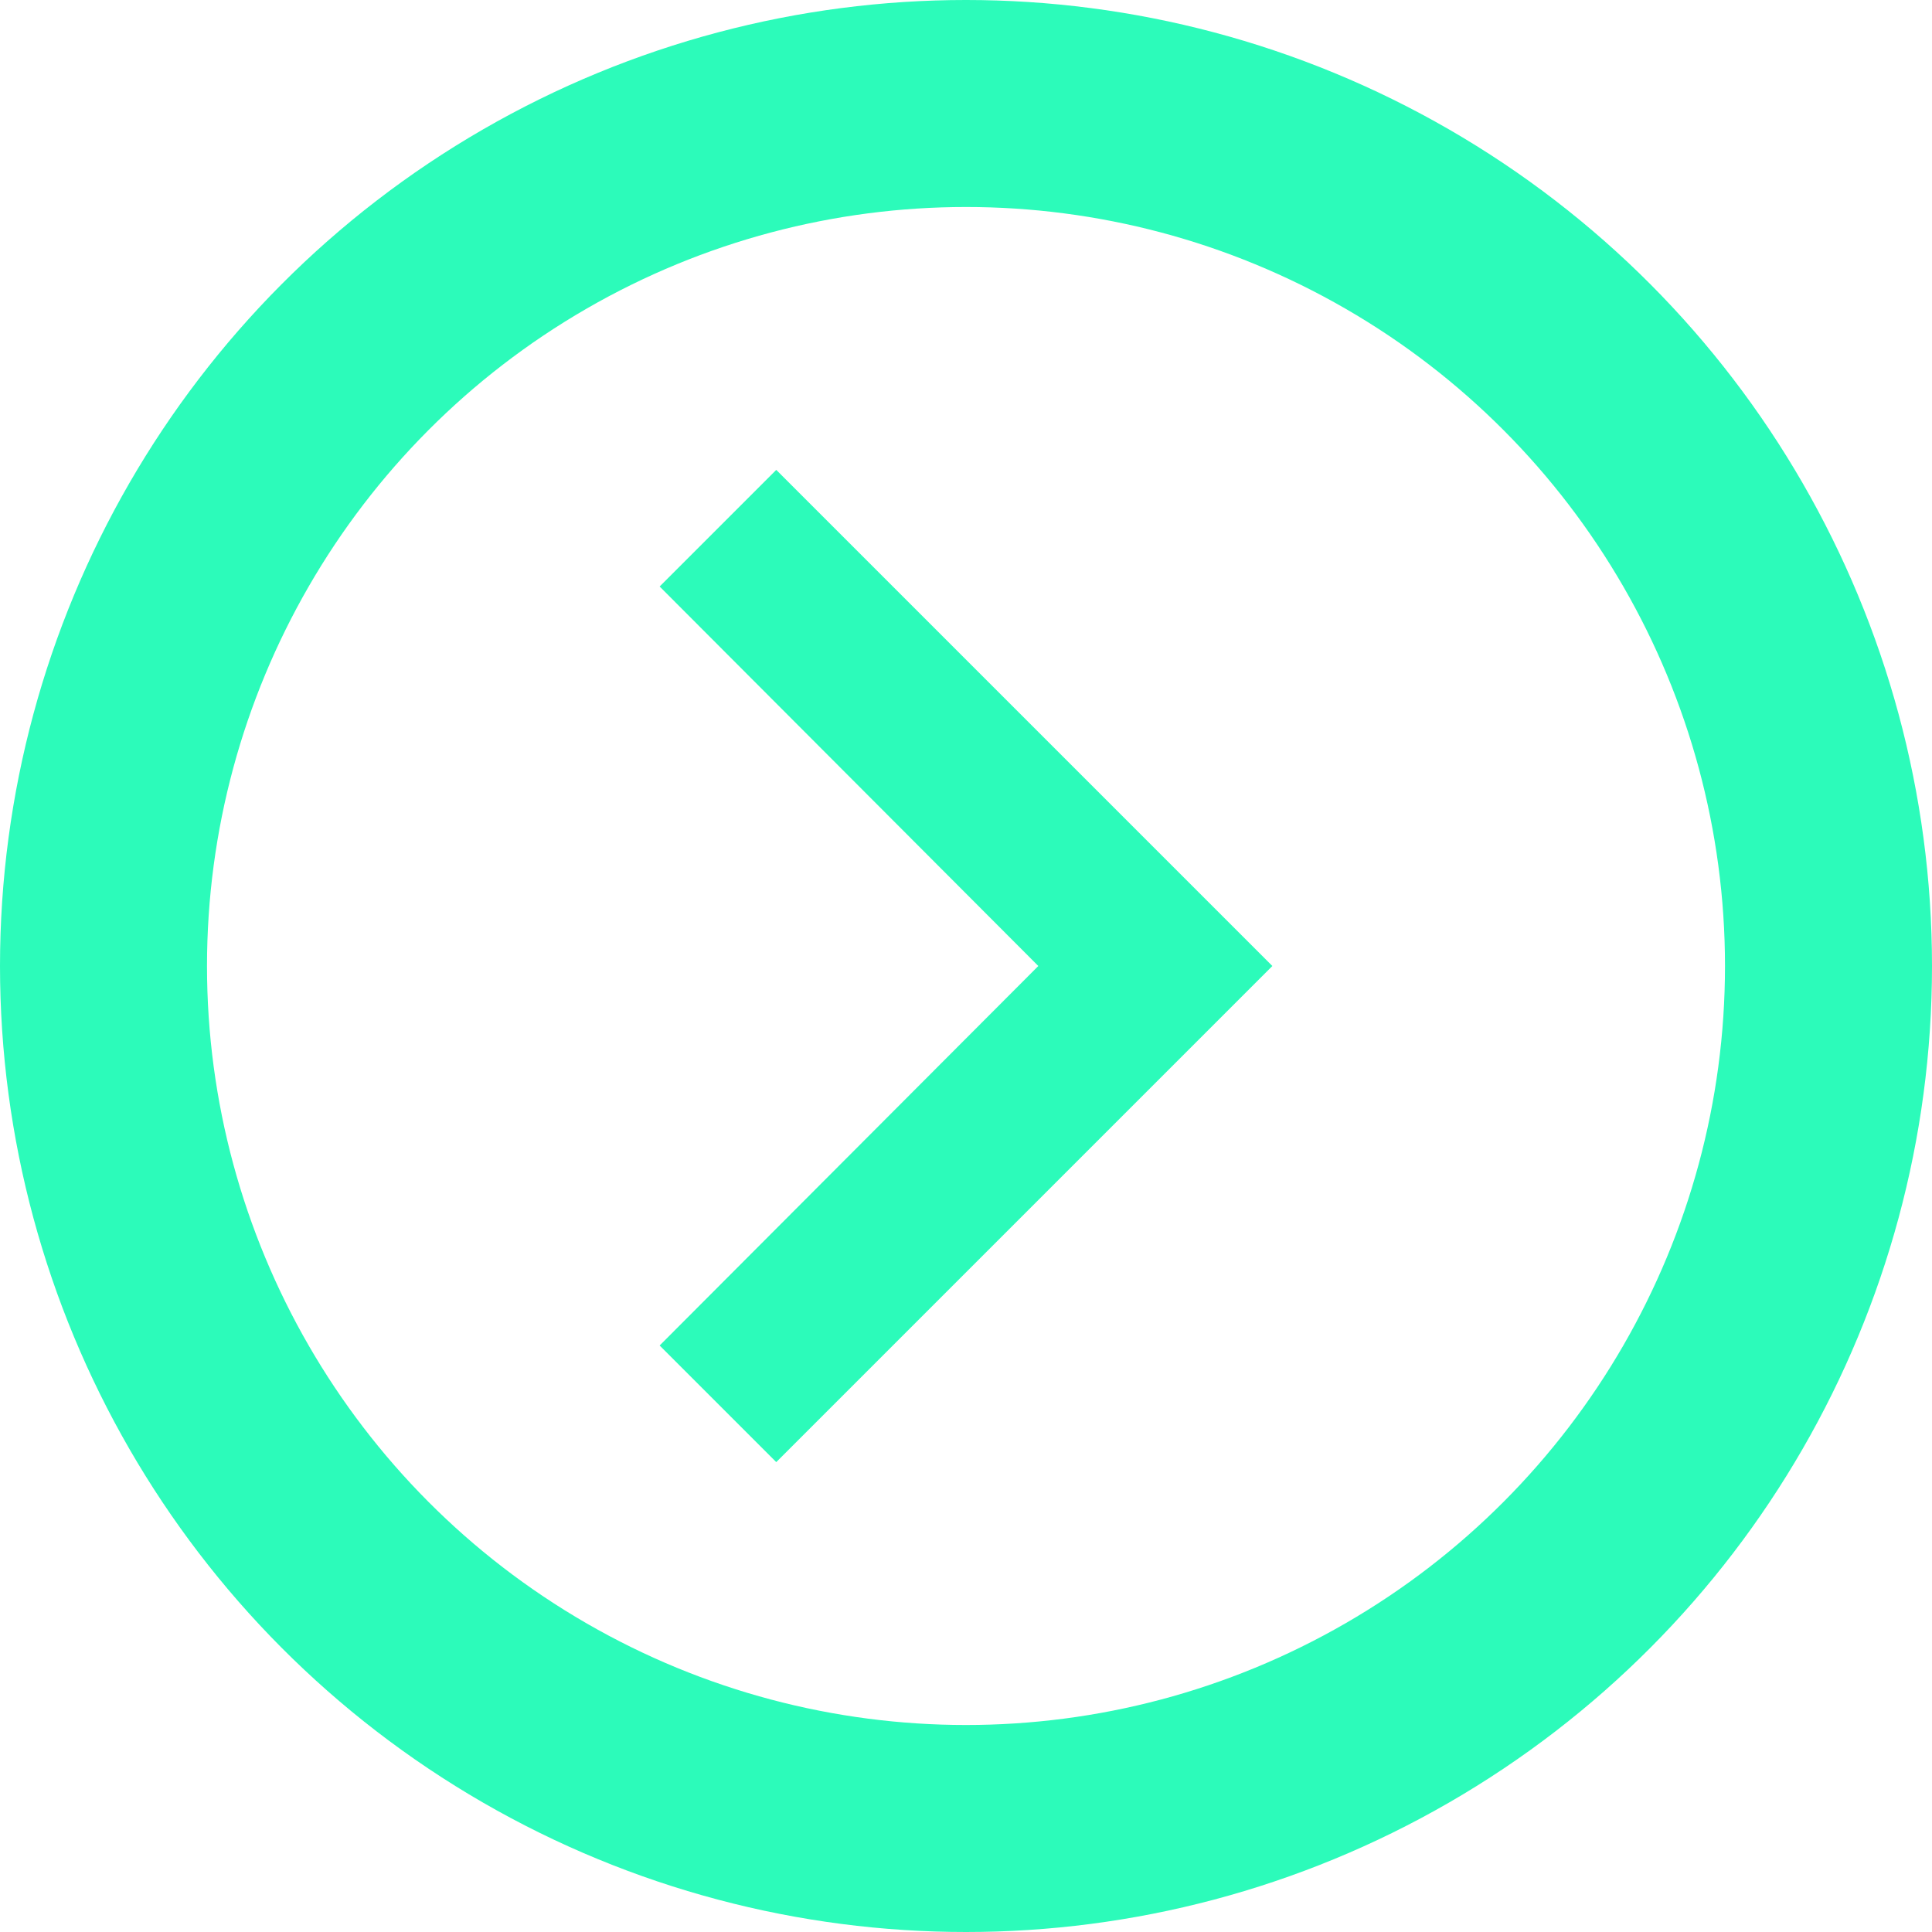
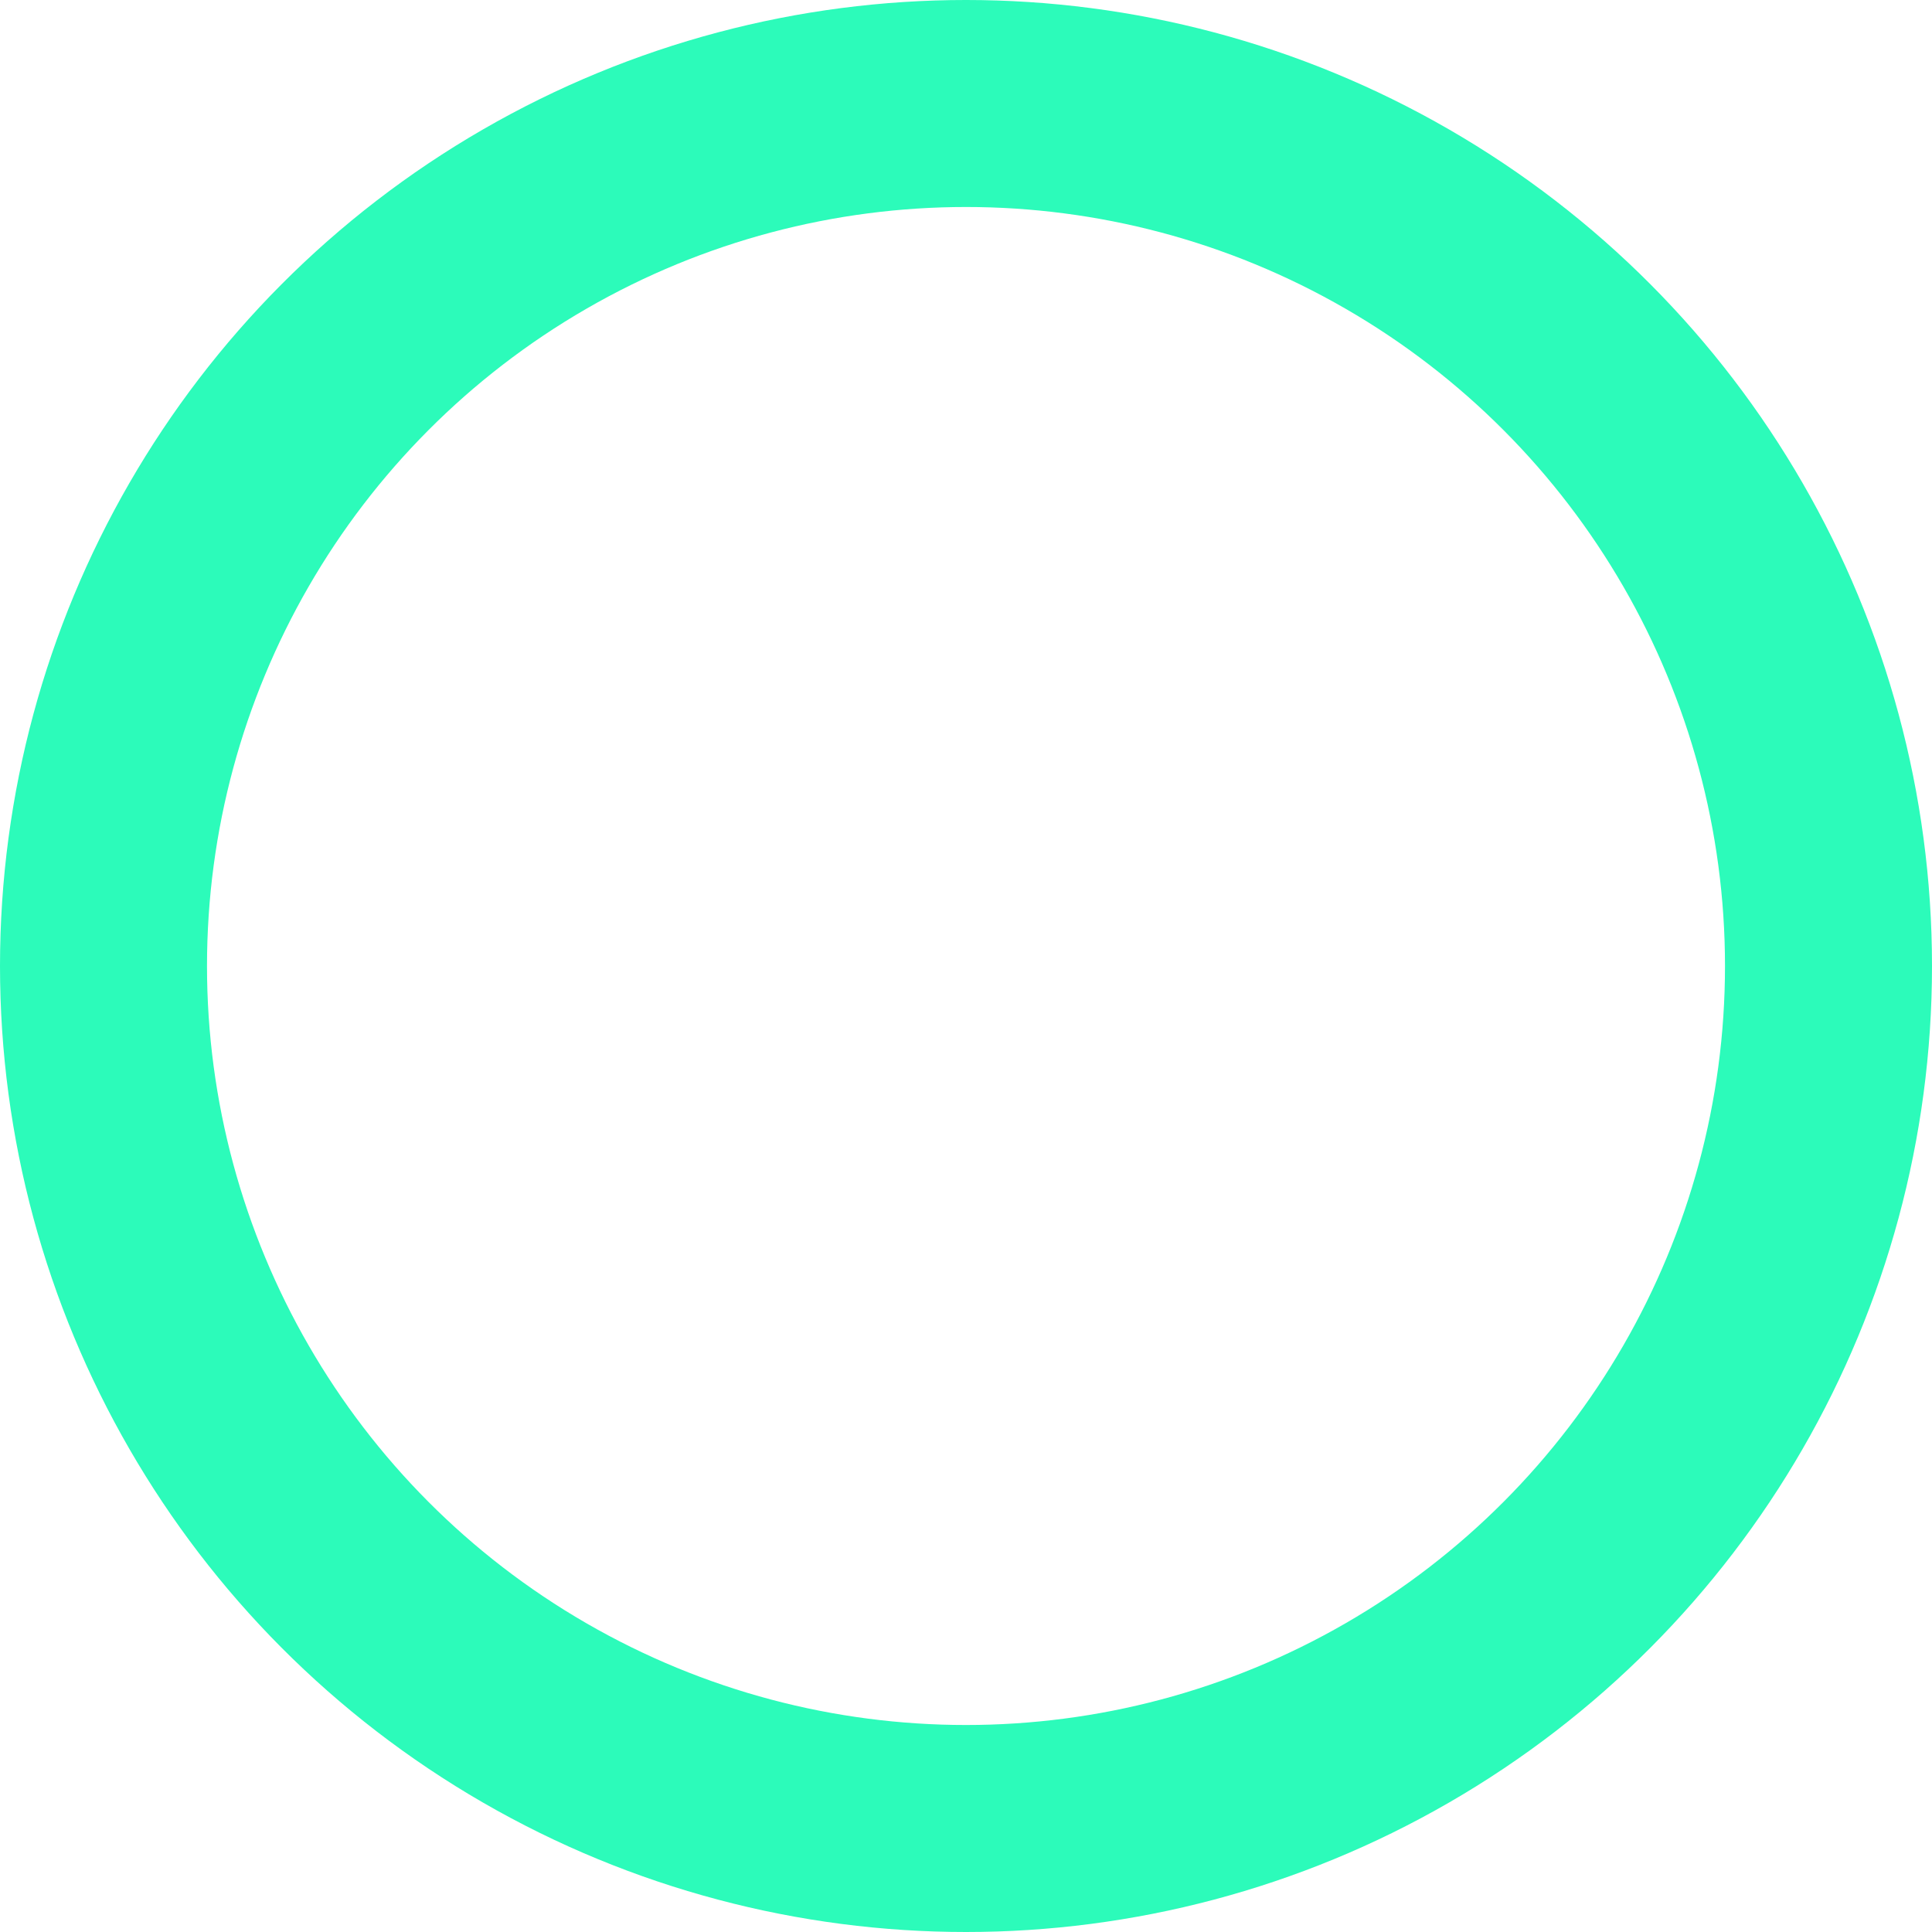
<svg xmlns="http://www.w3.org/2000/svg" width="28" height="28" viewBox="0 0 28 28">
  <g id="Group_1326" data-name="Group 1326" transform="translate(-602 -1565)">
-     <path id="Icon_material-navigate-next" data-name="Icon material-navigate-next" d="M14.575,9l-1.69,1.69,5.488,5.5-5.488,5.5,1.69,1.69,7.19-7.19Z" transform="translate(598.675 1562.81)" fill="#2cfbba" />
    <g id="Ellipse_23" data-name="Ellipse 23" transform="translate(602 1565)" fill="none" stroke="#2cfbba" stroke-width="3">
      <circle cx="14" cy="14" r="14" stroke="none" />
      <circle cx="14" cy="14" r="12.5" fill="none" />
    </g>
  </g>
</svg>